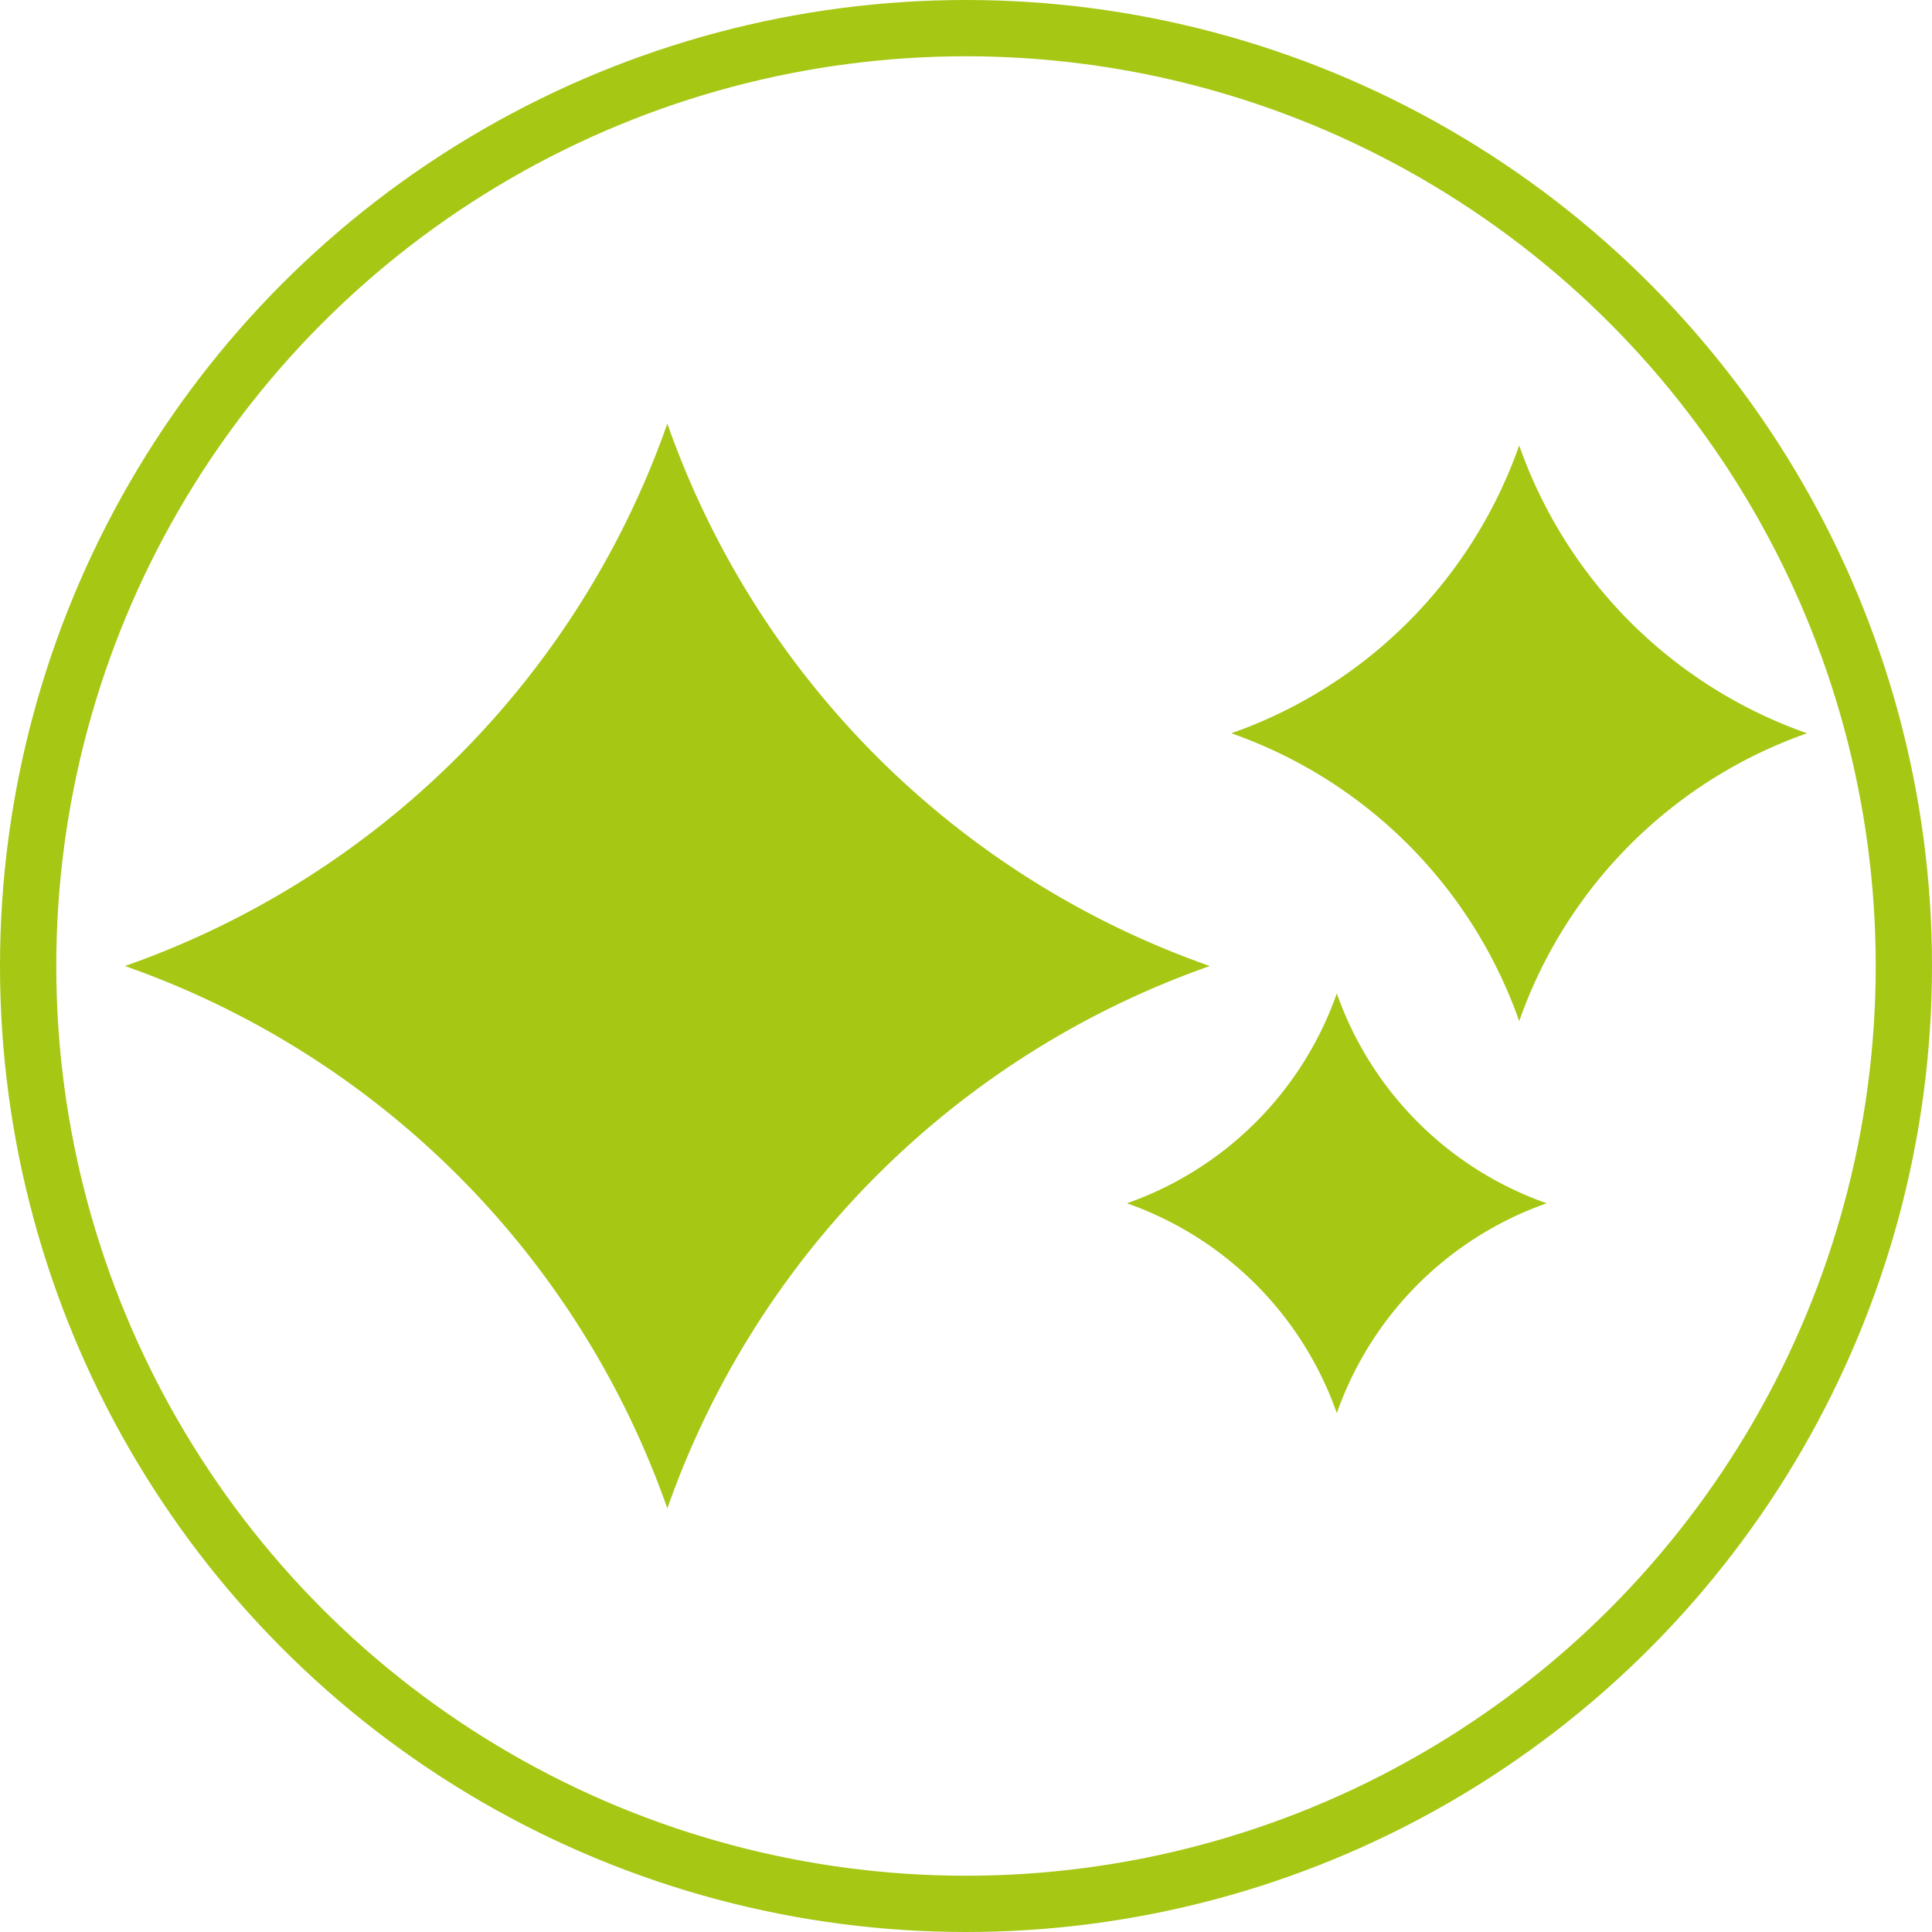
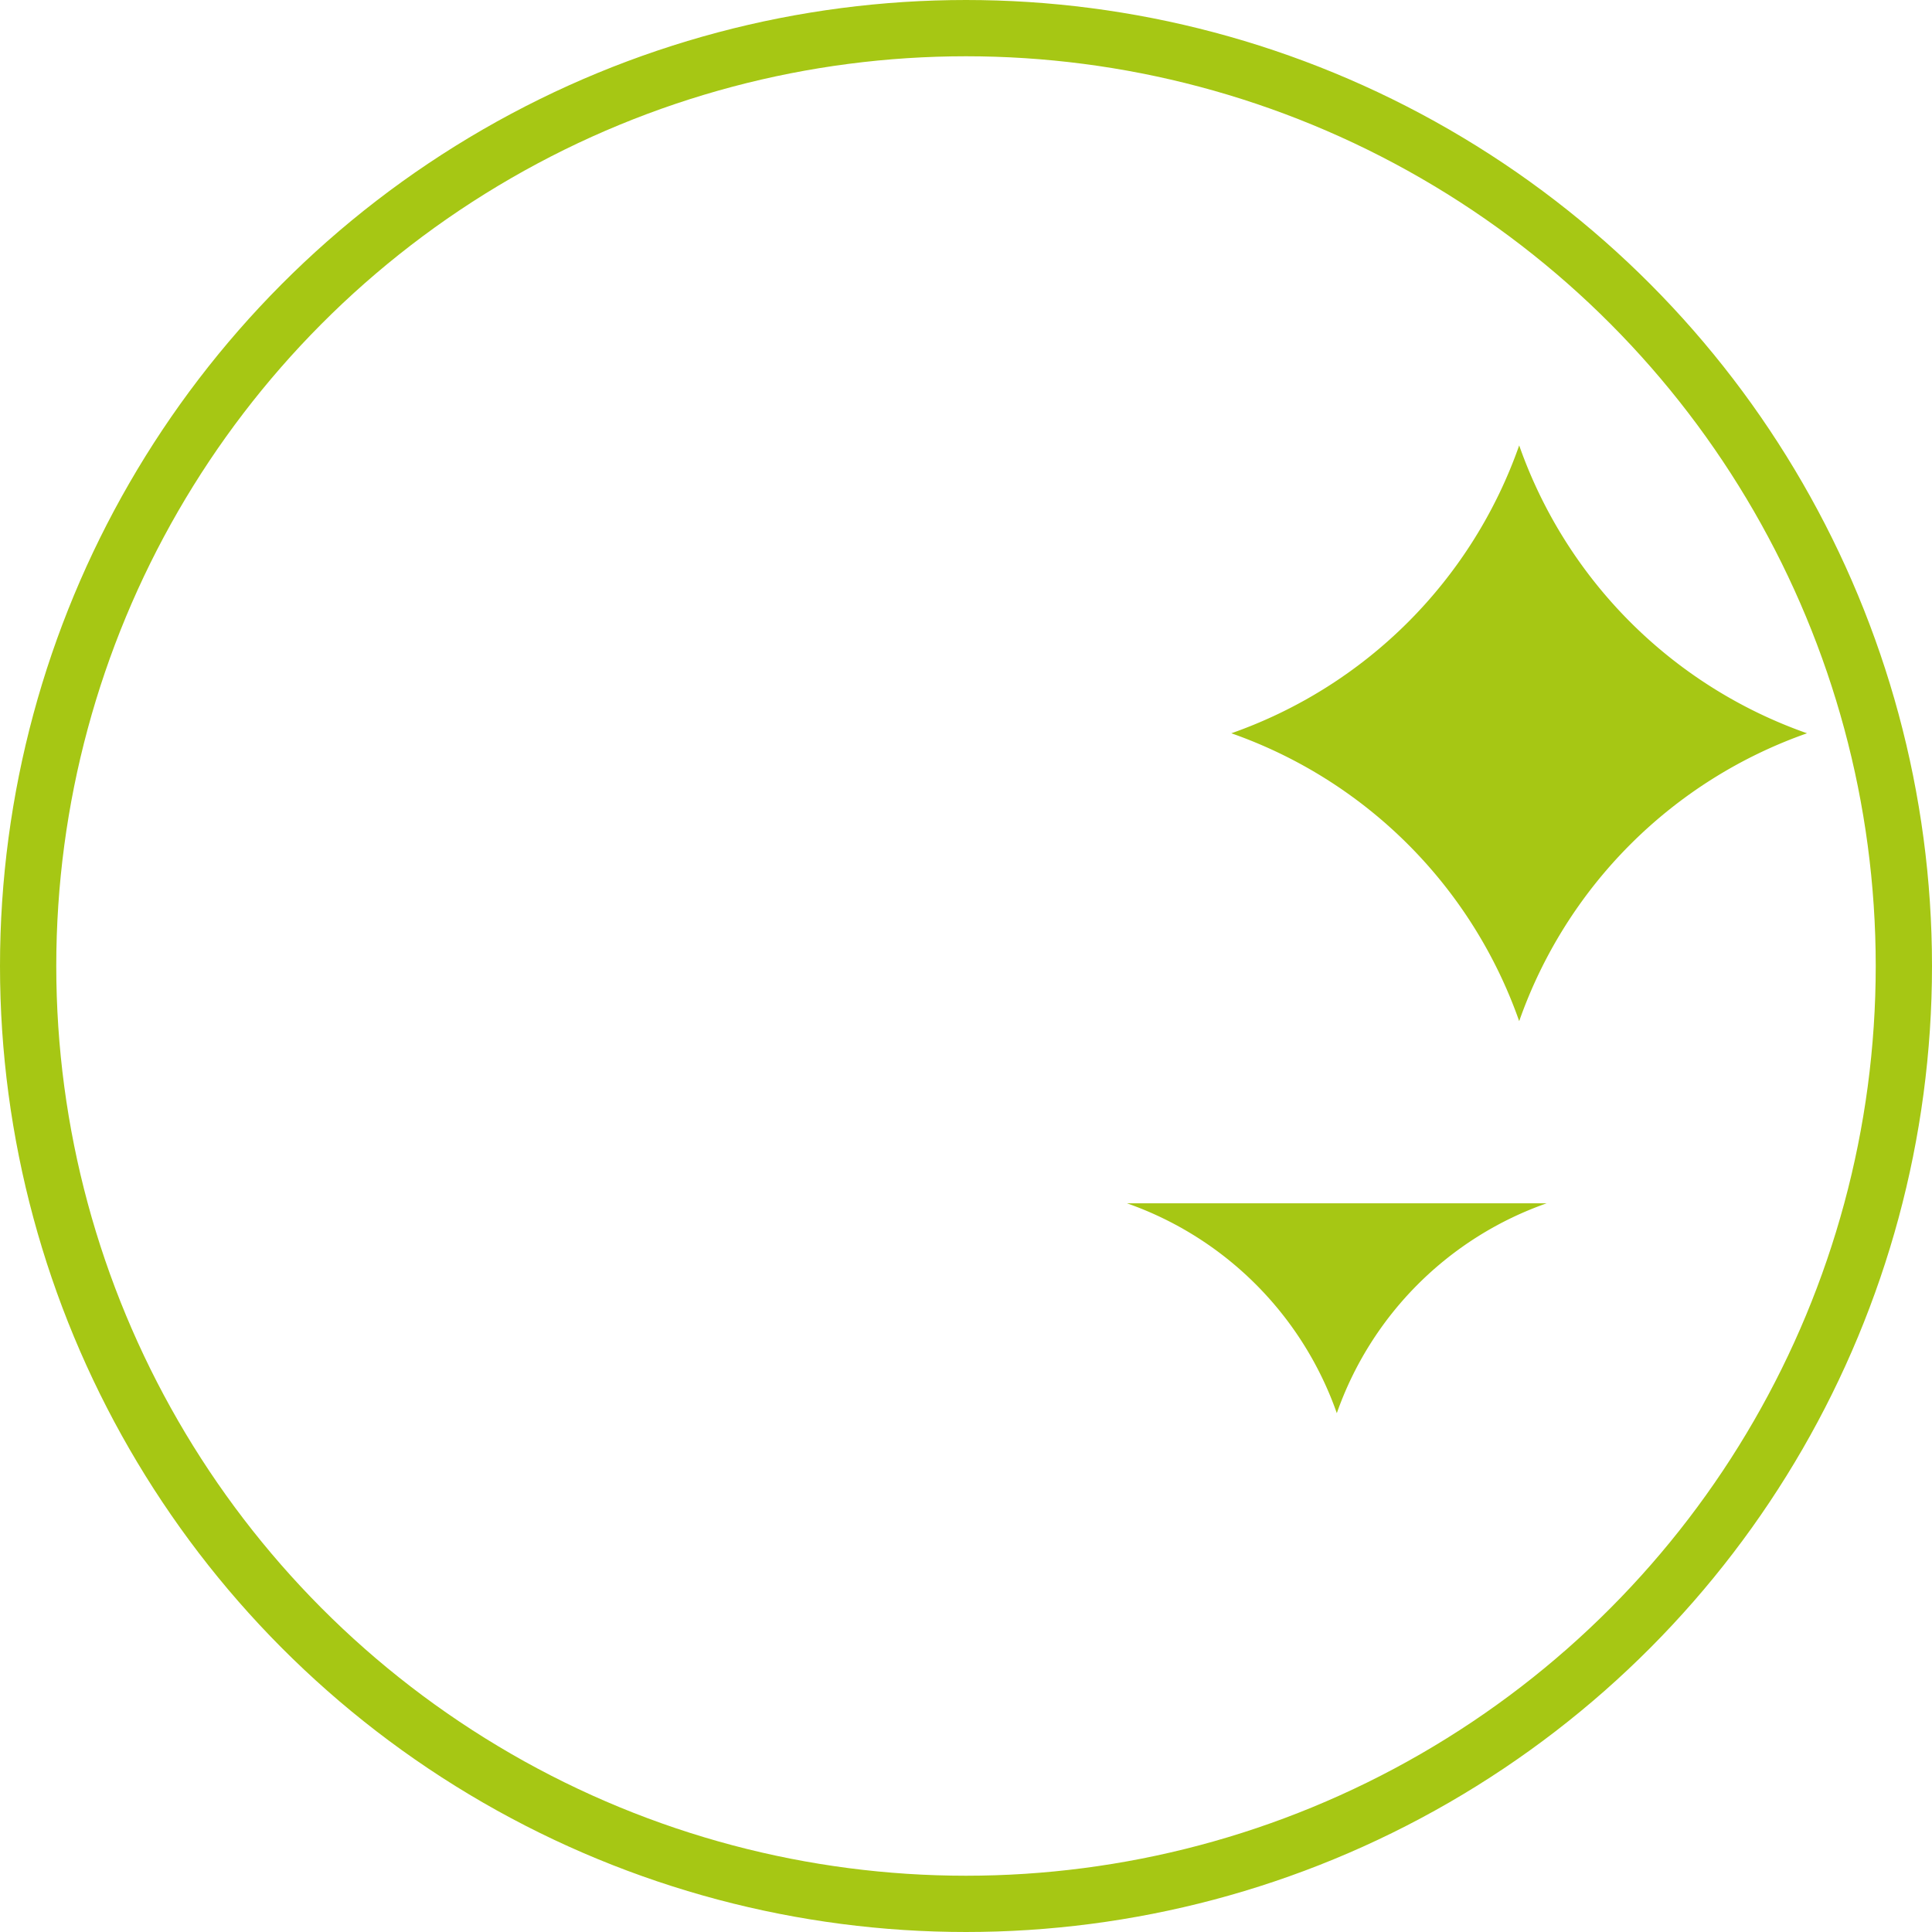
<svg xmlns="http://www.w3.org/2000/svg" width="103" height="103" viewBox="0 0 103 103">
  <g id="Effectief" transform="translate(-843 -6426.498)">
-     <path id="Path_176" data-name="Path 176" d="M6.661,54A47.209,47.209,0,0,1,35.578,82.915,47.211,47.211,0,0,1,64.5,54,47.211,47.211,0,0,1,35.578,25.081,47.209,47.209,0,0,1,6.661,54" transform="translate(843 6424)" fill="#a6c714" />
    <path id="Path_177" data-name="Path 177" d="M65.645,41.591A25.052,25.052,0,0,1,80.992,56.938,25.052,25.052,0,0,1,96.339,41.591,25.052,25.052,0,0,1,80.992,26.244,25.052,25.052,0,0,1,65.645,41.591" transform="translate(843 6424)" fill="#a6c714" />
-     <path id="Path_178" data-name="Path 178" d="M60.079,66.648a18.27,18.27,0,0,1,11.19,11.19A18.271,18.271,0,0,1,82.46,66.648a18.271,18.271,0,0,1-11.191-11.19,18.27,18.27,0,0,1-11.19,11.19" transform="translate(843 6424)" fill="#a6c714" />
+     <path id="Path_178" data-name="Path 178" d="M60.079,66.648a18.27,18.27,0,0,1,11.19,11.19A18.271,18.271,0,0,1,82.46,66.648" transform="translate(843 6424)" fill="#a6c714" />
    <circle id="Ellipse_26" data-name="Ellipse 26" cx="50" cy="50" r="50" transform="translate(844.5 6427.998)" fill="none" stroke="#a6c714" stroke-miterlimit="10" stroke-width="3" />
  </g>
</svg>